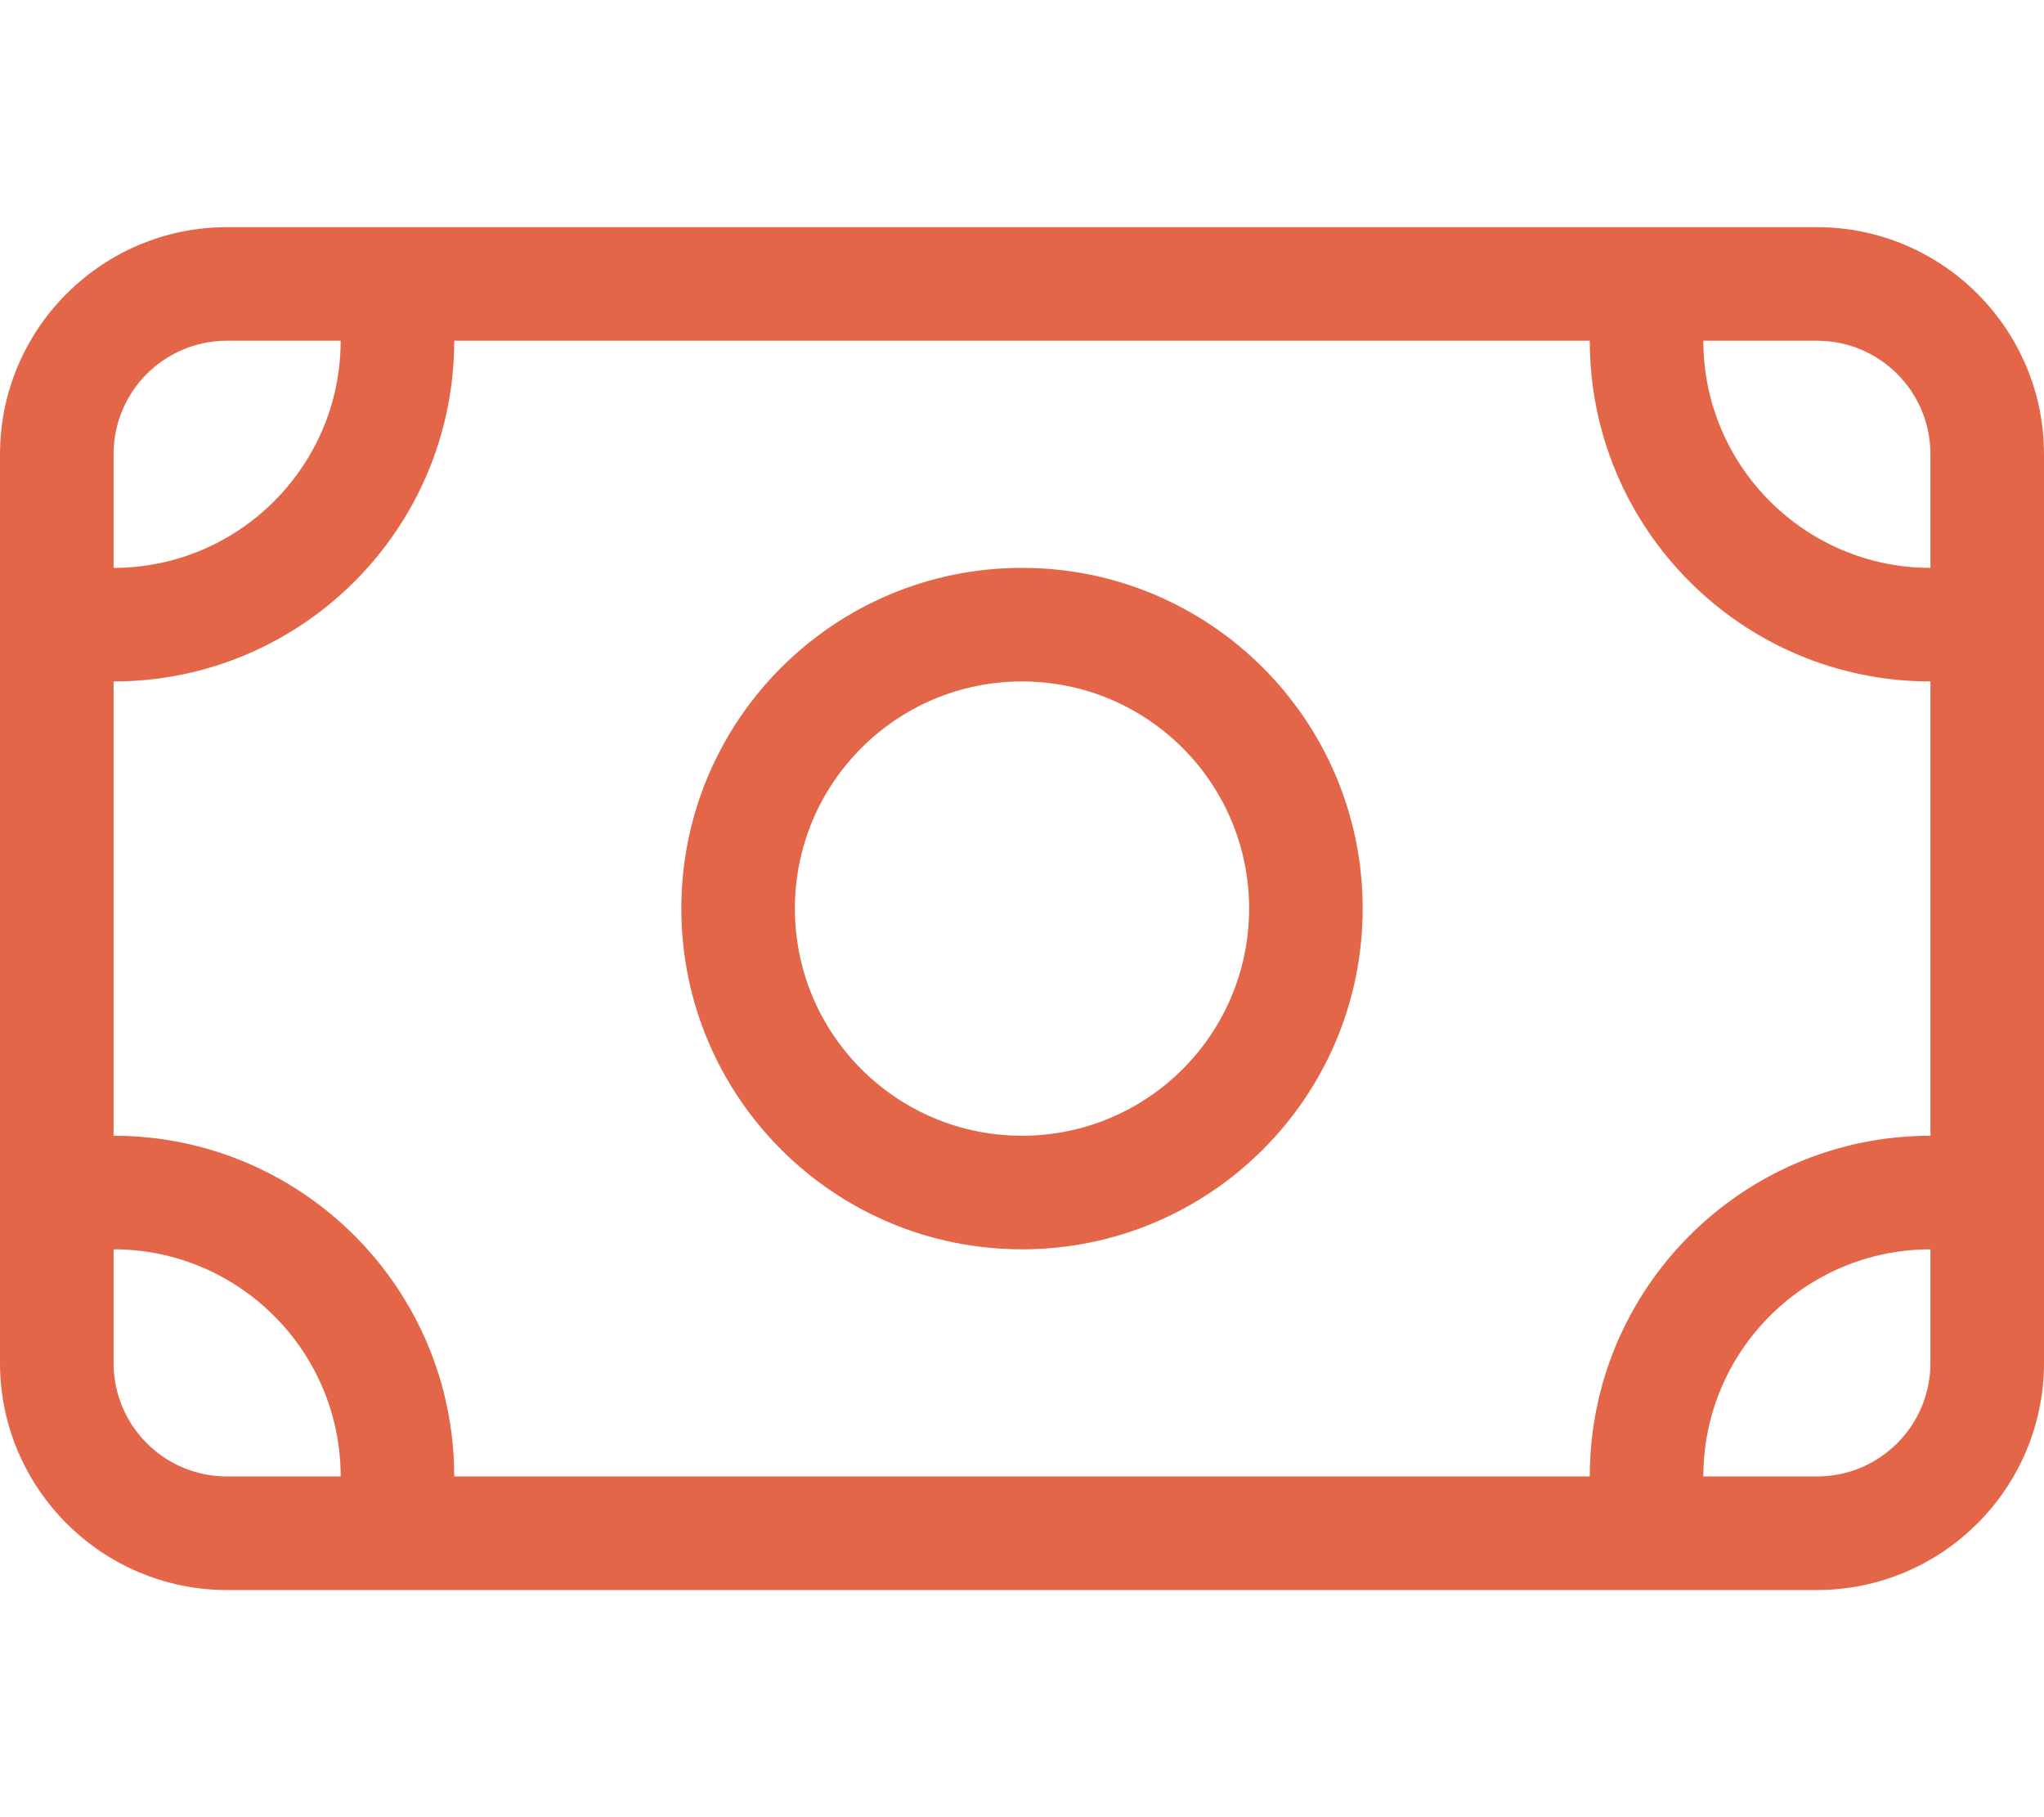
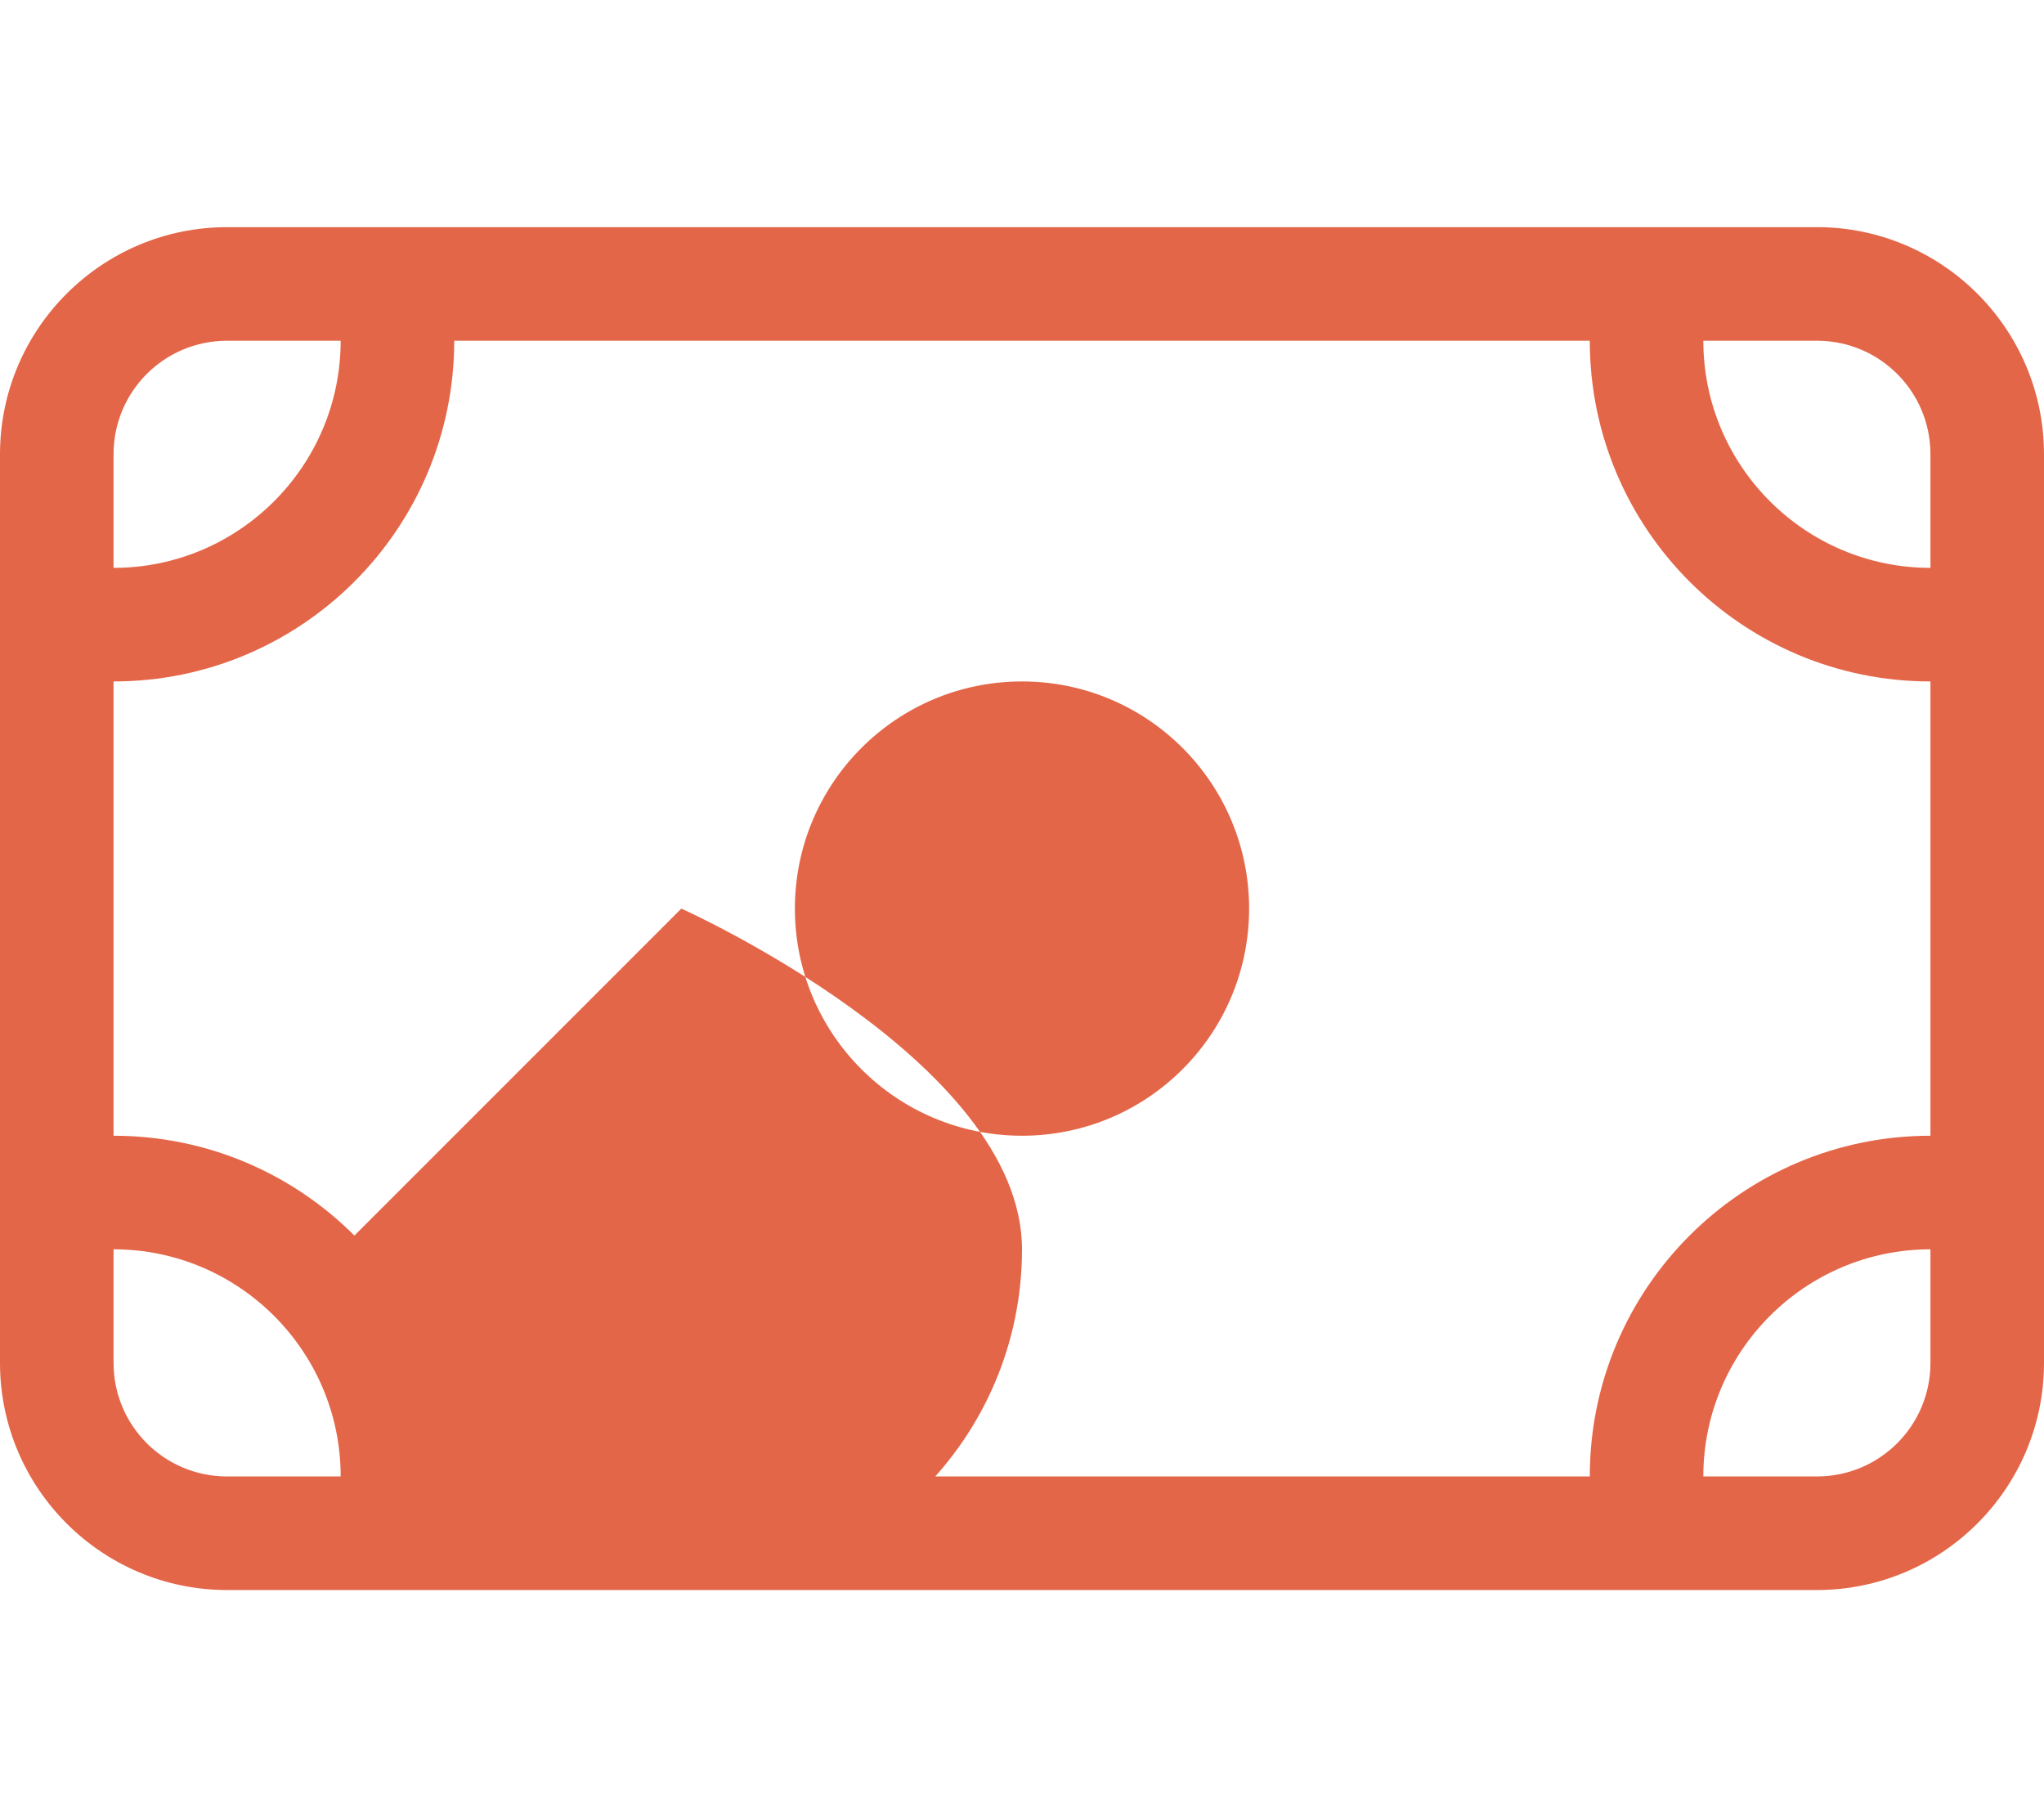
<svg xmlns="http://www.w3.org/2000/svg" viewBox="0 0 576 512">
  <defs>
    <style>      .cls-1 {        fill: #e46649;        stroke-width: 0px;      }    </style>
  </defs>
  <g id="Camada_1" data-name="Camada 1">
-     <path class="cls-1" d="M480,96c0,35.3,28.7,64,64,64v-32c0-17.7-14.3-32-32-32h-32ZM448,96H128c0,53-43,96-96,96v128c53,0,96,43,96,96h320c0-53,43-96,96-96v-128c-53,0-96-43-96-96ZM32,384c0,17.7,14.3,32,32,32h32c0-35.3-28.7-64-64-64v32ZM544,352c-35.3,0-64,28.7-64,64h32c17.7,0,32-14.3,32-32v-32ZM64,96c-17.7,0-32,14.3-32,32v32c35.3,0,64-28.7,64-64h-32ZM0,128c0-35.3,28.7-64,64-64h448c35.3,0,64,28.7,64,64v256c0,35.3-28.7,64-64,64H64c-35.3,0-64-28.7-64-64V128ZM352,256c0-35.35-28.65-64-64-64s-64,28.65-64,64,28.65,64,64,64,64-28.65,64-64ZM192,256c0-53.02,42.98-96,96-96s96,42.98,96,96-42.98,96-96,96-96-42.98-96-96Z" />
+     <path class="cls-1" d="M480,96c0,35.3,28.7,64,64,64v-32c0-17.7-14.3-32-32-32h-32ZM448,96H128c0,53-43,96-96,96v128c53,0,96,43,96,96h320c0-53,43-96,96-96v-128c-53,0-96-43-96-96ZM32,384c0,17.7,14.3,32,32,32h32c0-35.3-28.7-64-64-64v32ZM544,352c-35.3,0-64,28.7-64,64h32c17.7,0,32-14.3,32-32v-32ZM64,96c-17.7,0-32,14.3-32,32v32c35.3,0,64-28.7,64-64h-32ZM0,128c0-35.3,28.7-64,64-64h448c35.3,0,64,28.7,64,64v256c0,35.3-28.7,64-64,64H64c-35.3,0-64-28.7-64-64V128ZM352,256c0-35.35-28.65-64-64-64s-64,28.65-64,64,28.65,64,64,64,64-28.65,64-64ZM192,256s96,42.98,96,96-42.98,96-96,96-96-42.98-96-96Z" />
  </g>
</svg>